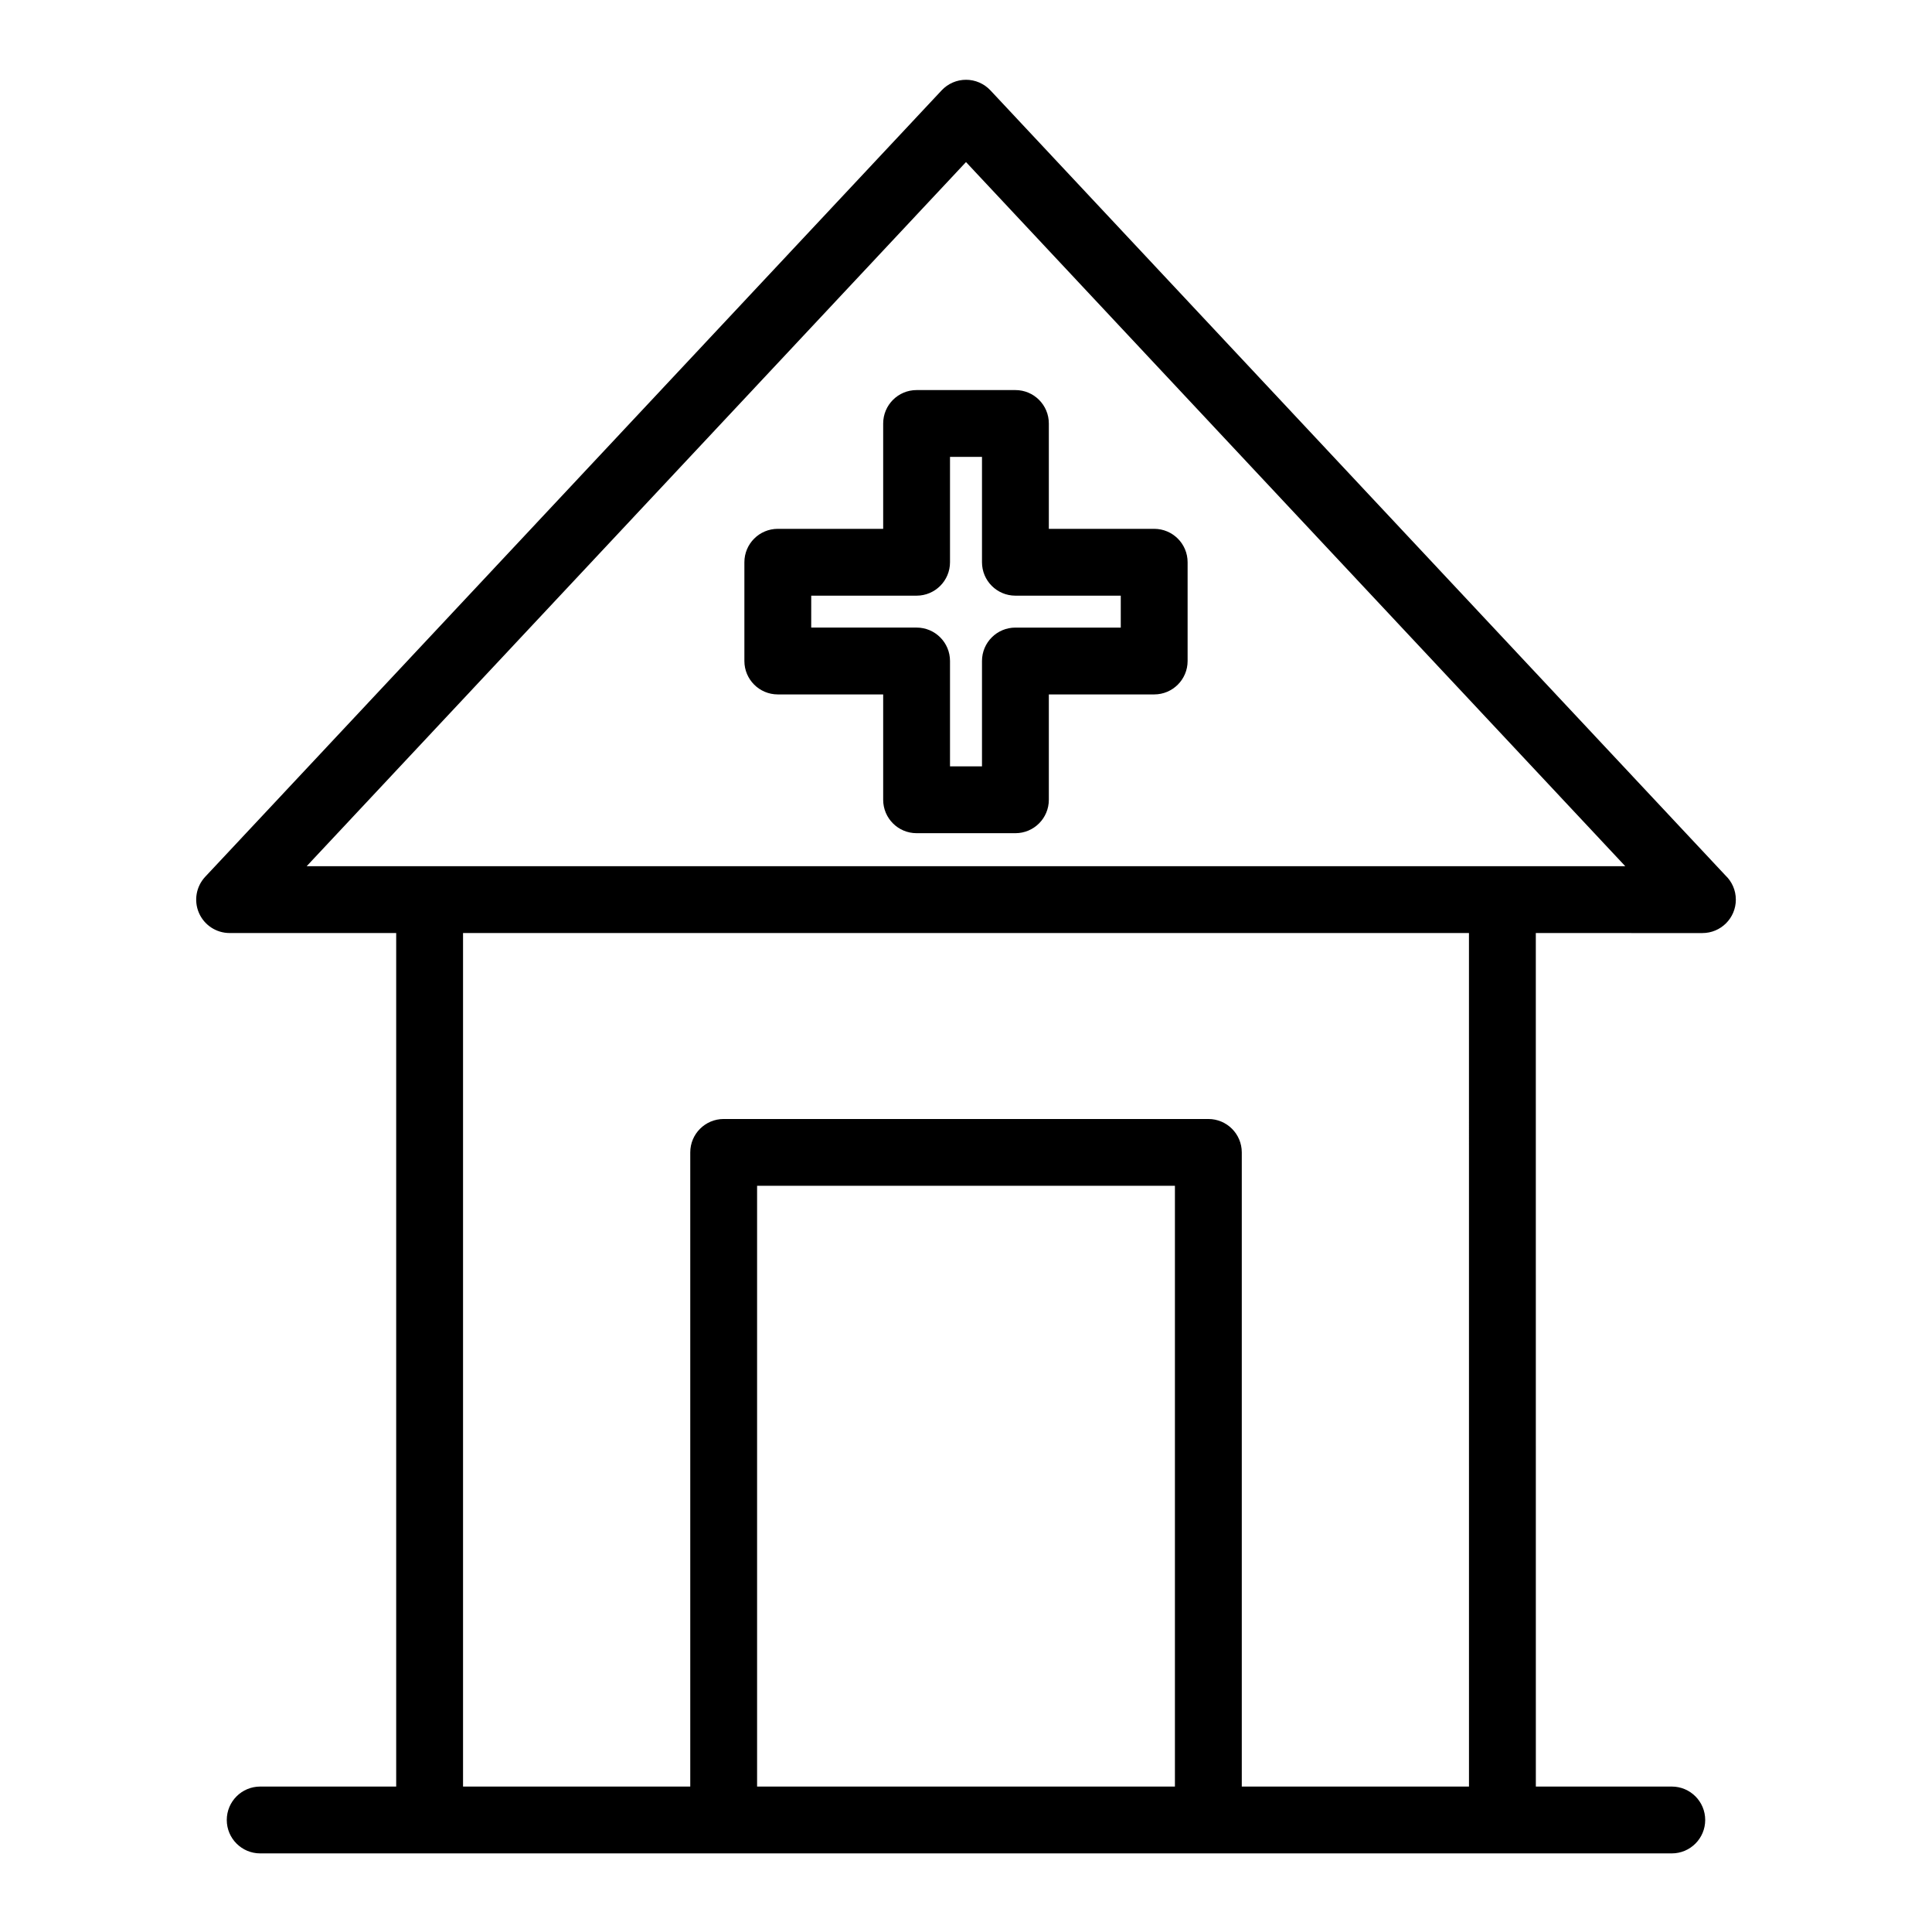
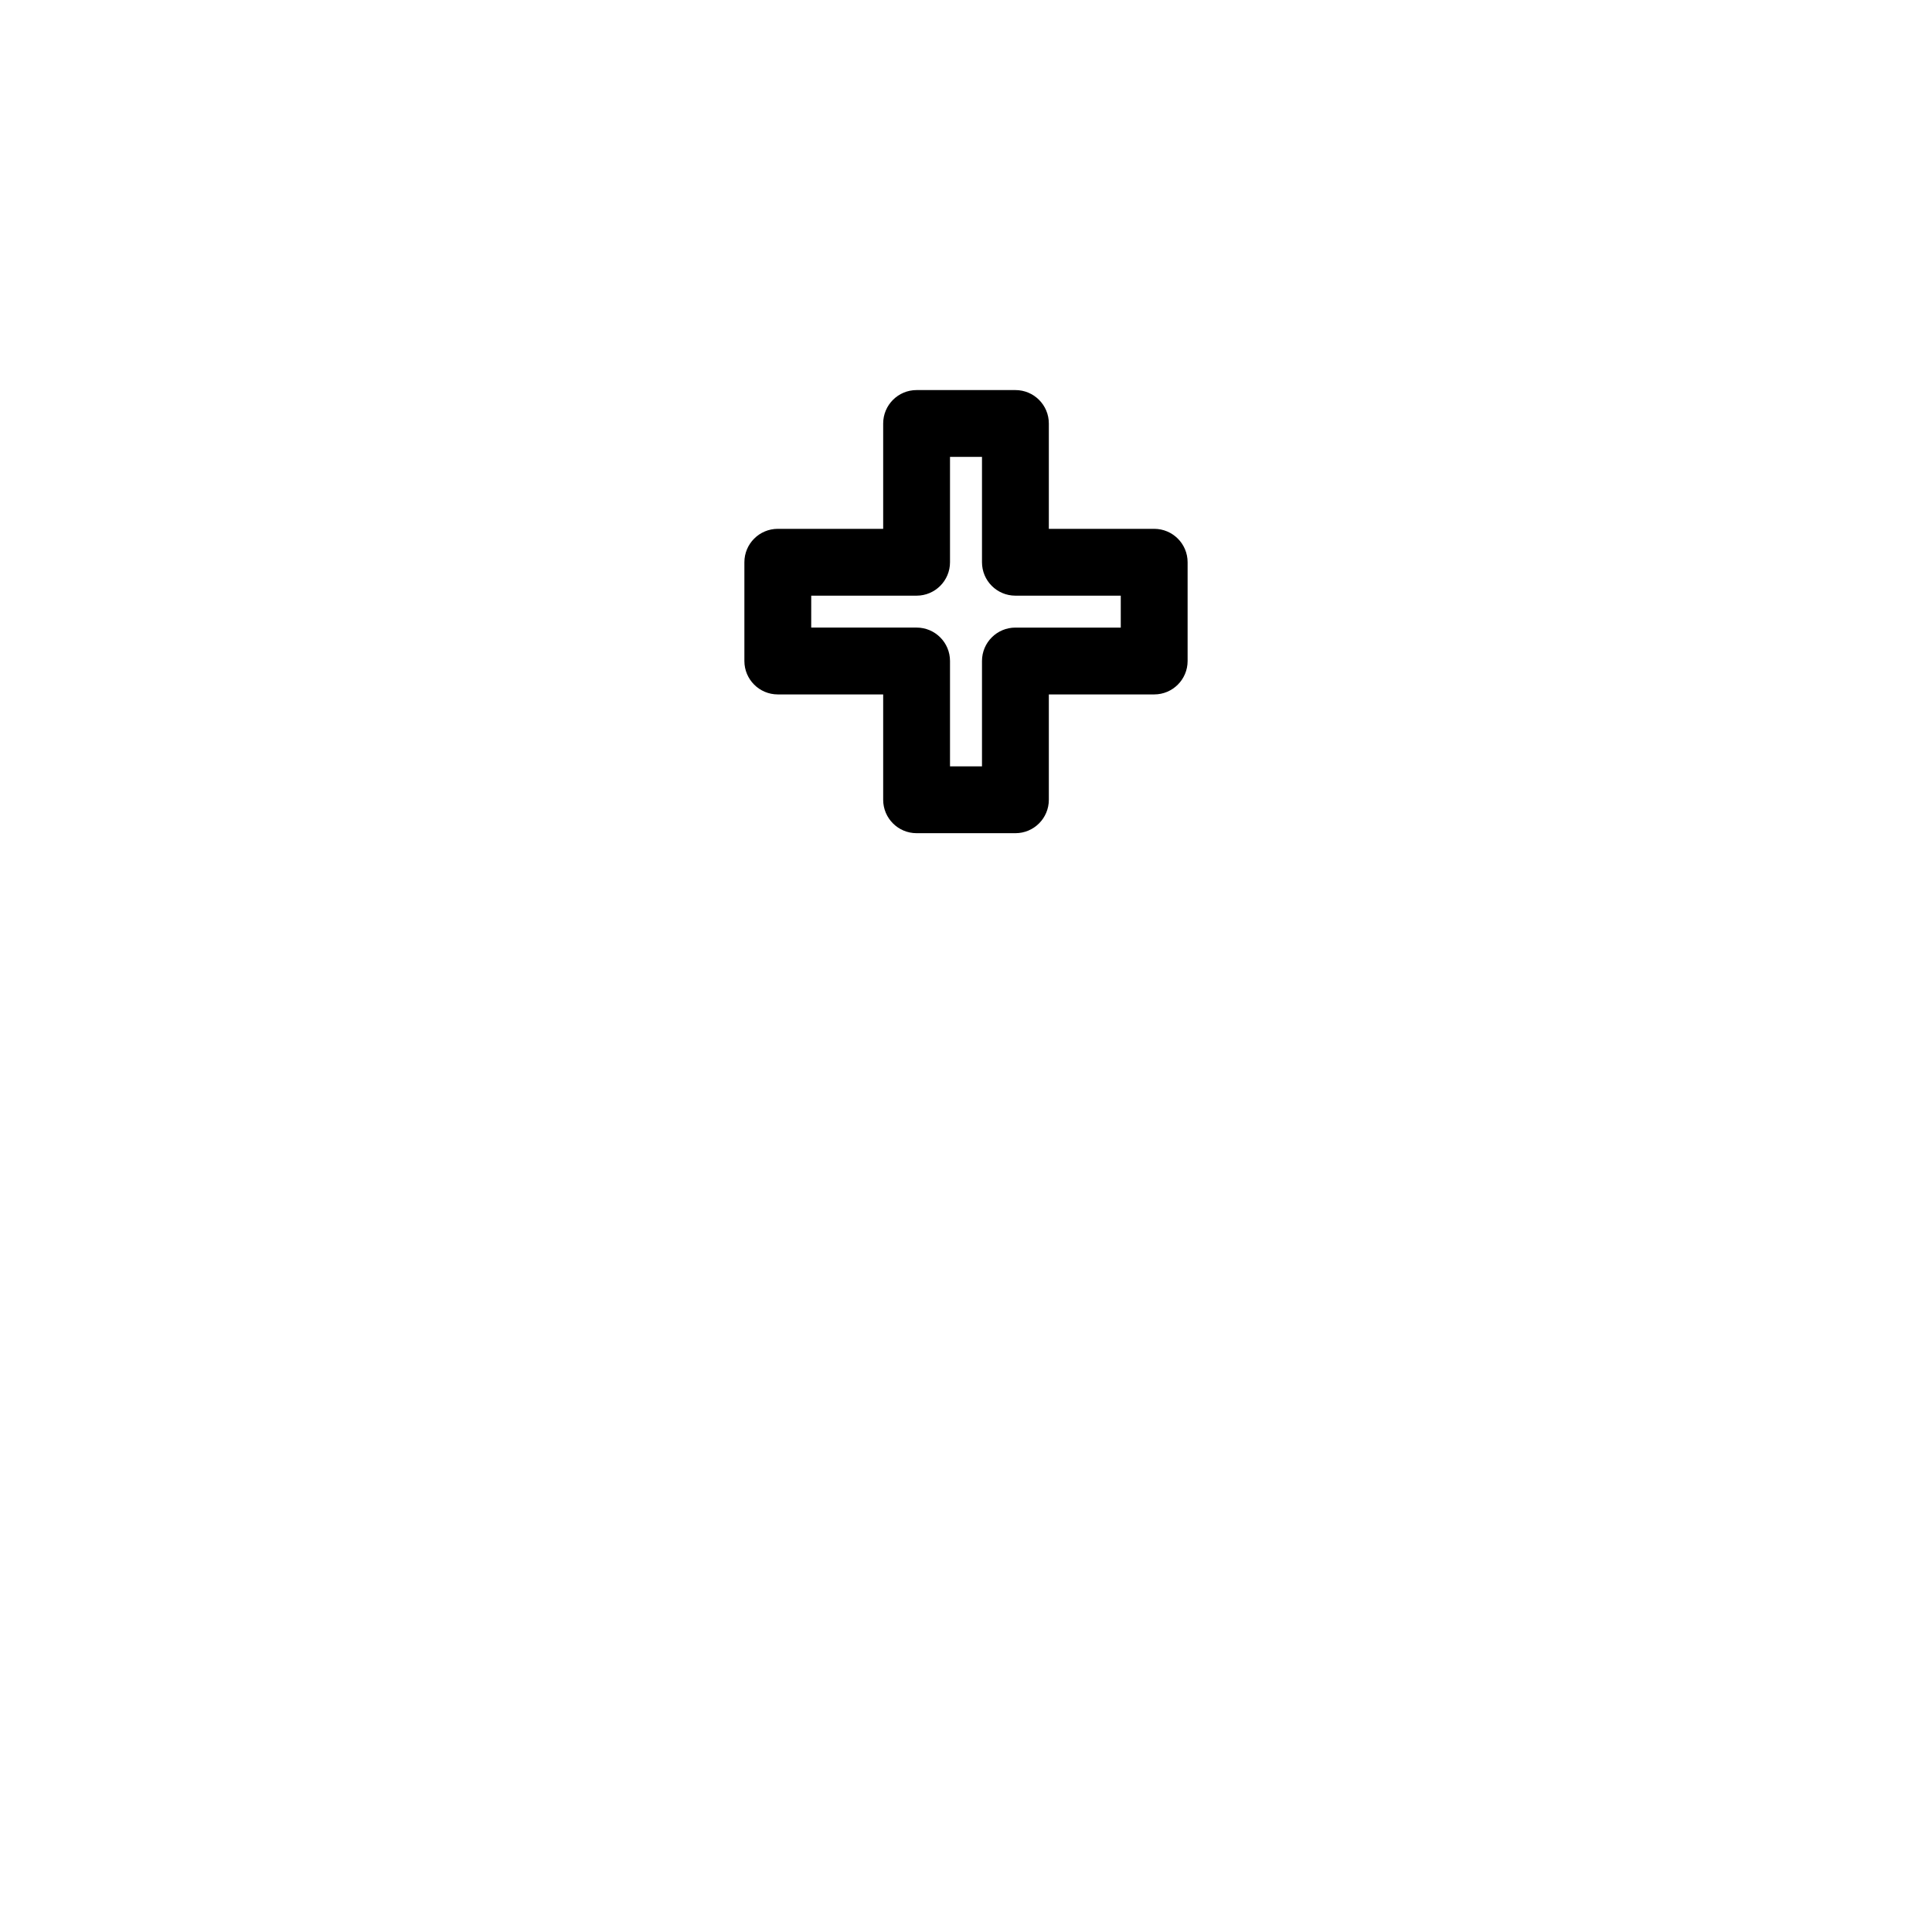
<svg xmlns="http://www.w3.org/2000/svg" fill="#000000" width="800px" height="800px" version="1.1" viewBox="144 144 512 512">
  <g>
-     <path d="m595.14 391.27h0.02c4.891 0 8.855-3.965 8.855-8.855 0-2.523-1.055-4.797-2.746-6.41l-97.238-103.85-97.559-104.21c-1.676-1.789-4.016-2.805-6.465-2.805-2.449 0-4.789 1.016-6.465 2.805l-195.16 208.41c-2.41 2.574-3.062 6.34-1.66 9.574 1.402 3.238 4.598 5.332 8.125 5.332h44.148v226.19l-36.043 0.004c-4.891 0-8.855 3.965-8.855 8.855s3.965 8.855 8.855 8.855h374.09c4.891 0 8.855-3.965 8.855-8.855s-3.965-8.855-8.855-8.855h-36.027l-0.008-226.19zm-195.14-204.32 91.094 97.305 83.617 89.297h-349.44zm-55.363 430.5v-159.2h110.73v159.2zm188.66 0h-60.211v-168.05c0-4.891-3.965-8.855-8.855-8.855h-128.45c-4.891 0-8.855 3.965-8.855 8.855v168.05h-60.215v-226.19h266.58z" />
    <path d="m350.13 328.03h27.922v27.918c0 4.891 3.965 8.855 8.855 8.855h26.191c4.891 0 8.855-3.965 8.855-8.855v-27.918h27.922c4.891 0 8.855-3.965 8.855-8.855v-26.172c0-4.891-3.965-8.855-8.855-8.855h-27.922v-27.918c0-4.891-3.965-8.855-8.855-8.855h-26.191c-4.891 0-8.855 3.965-8.855 8.855v27.918h-27.926c-4.891 0-8.855 3.965-8.855 8.855v26.172c0 4.891 3.965 8.855 8.859 8.855zm8.855-26.172h27.922c4.891 0 8.855-3.965 8.855-8.855v-27.918h8.477v27.918c0 4.891 3.965 8.855 8.855 8.855h27.922v8.461h-27.922c-4.891 0-8.855 3.965-8.855 8.855v27.918l-8.477-0.004v-27.918c0-4.891-3.965-8.855-8.855-8.855h-27.926z" />
  </g>
</svg>